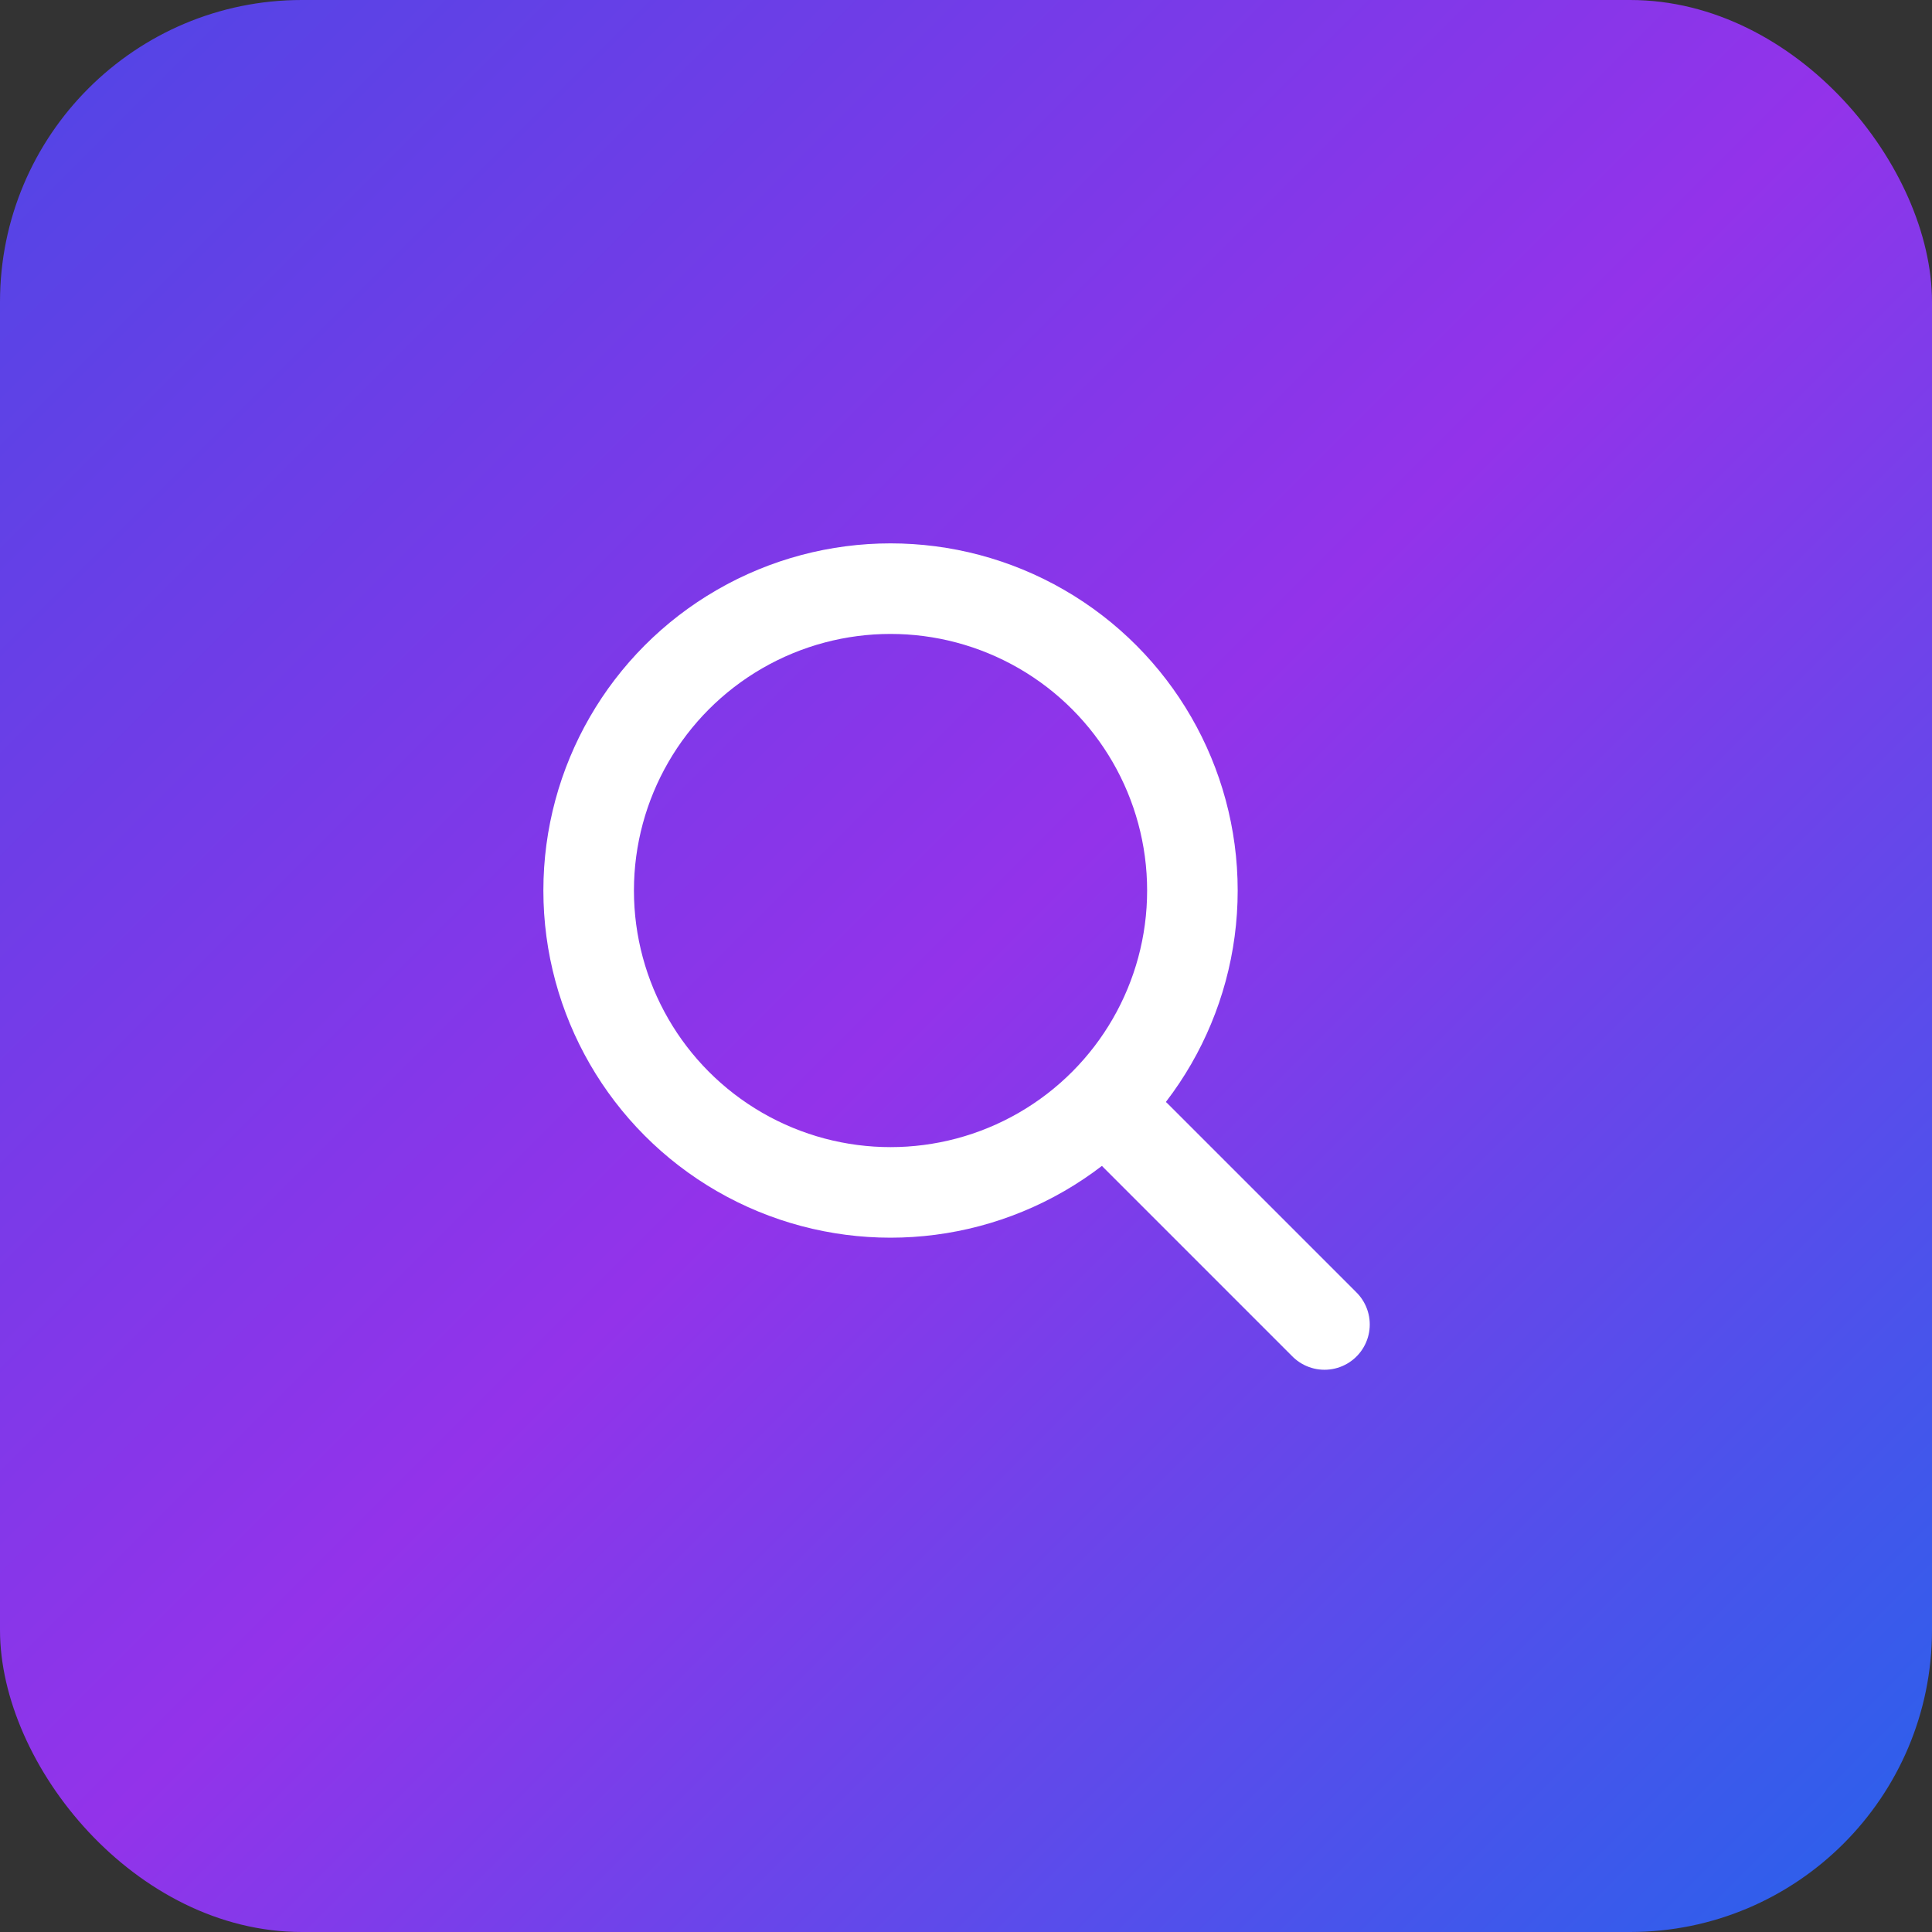
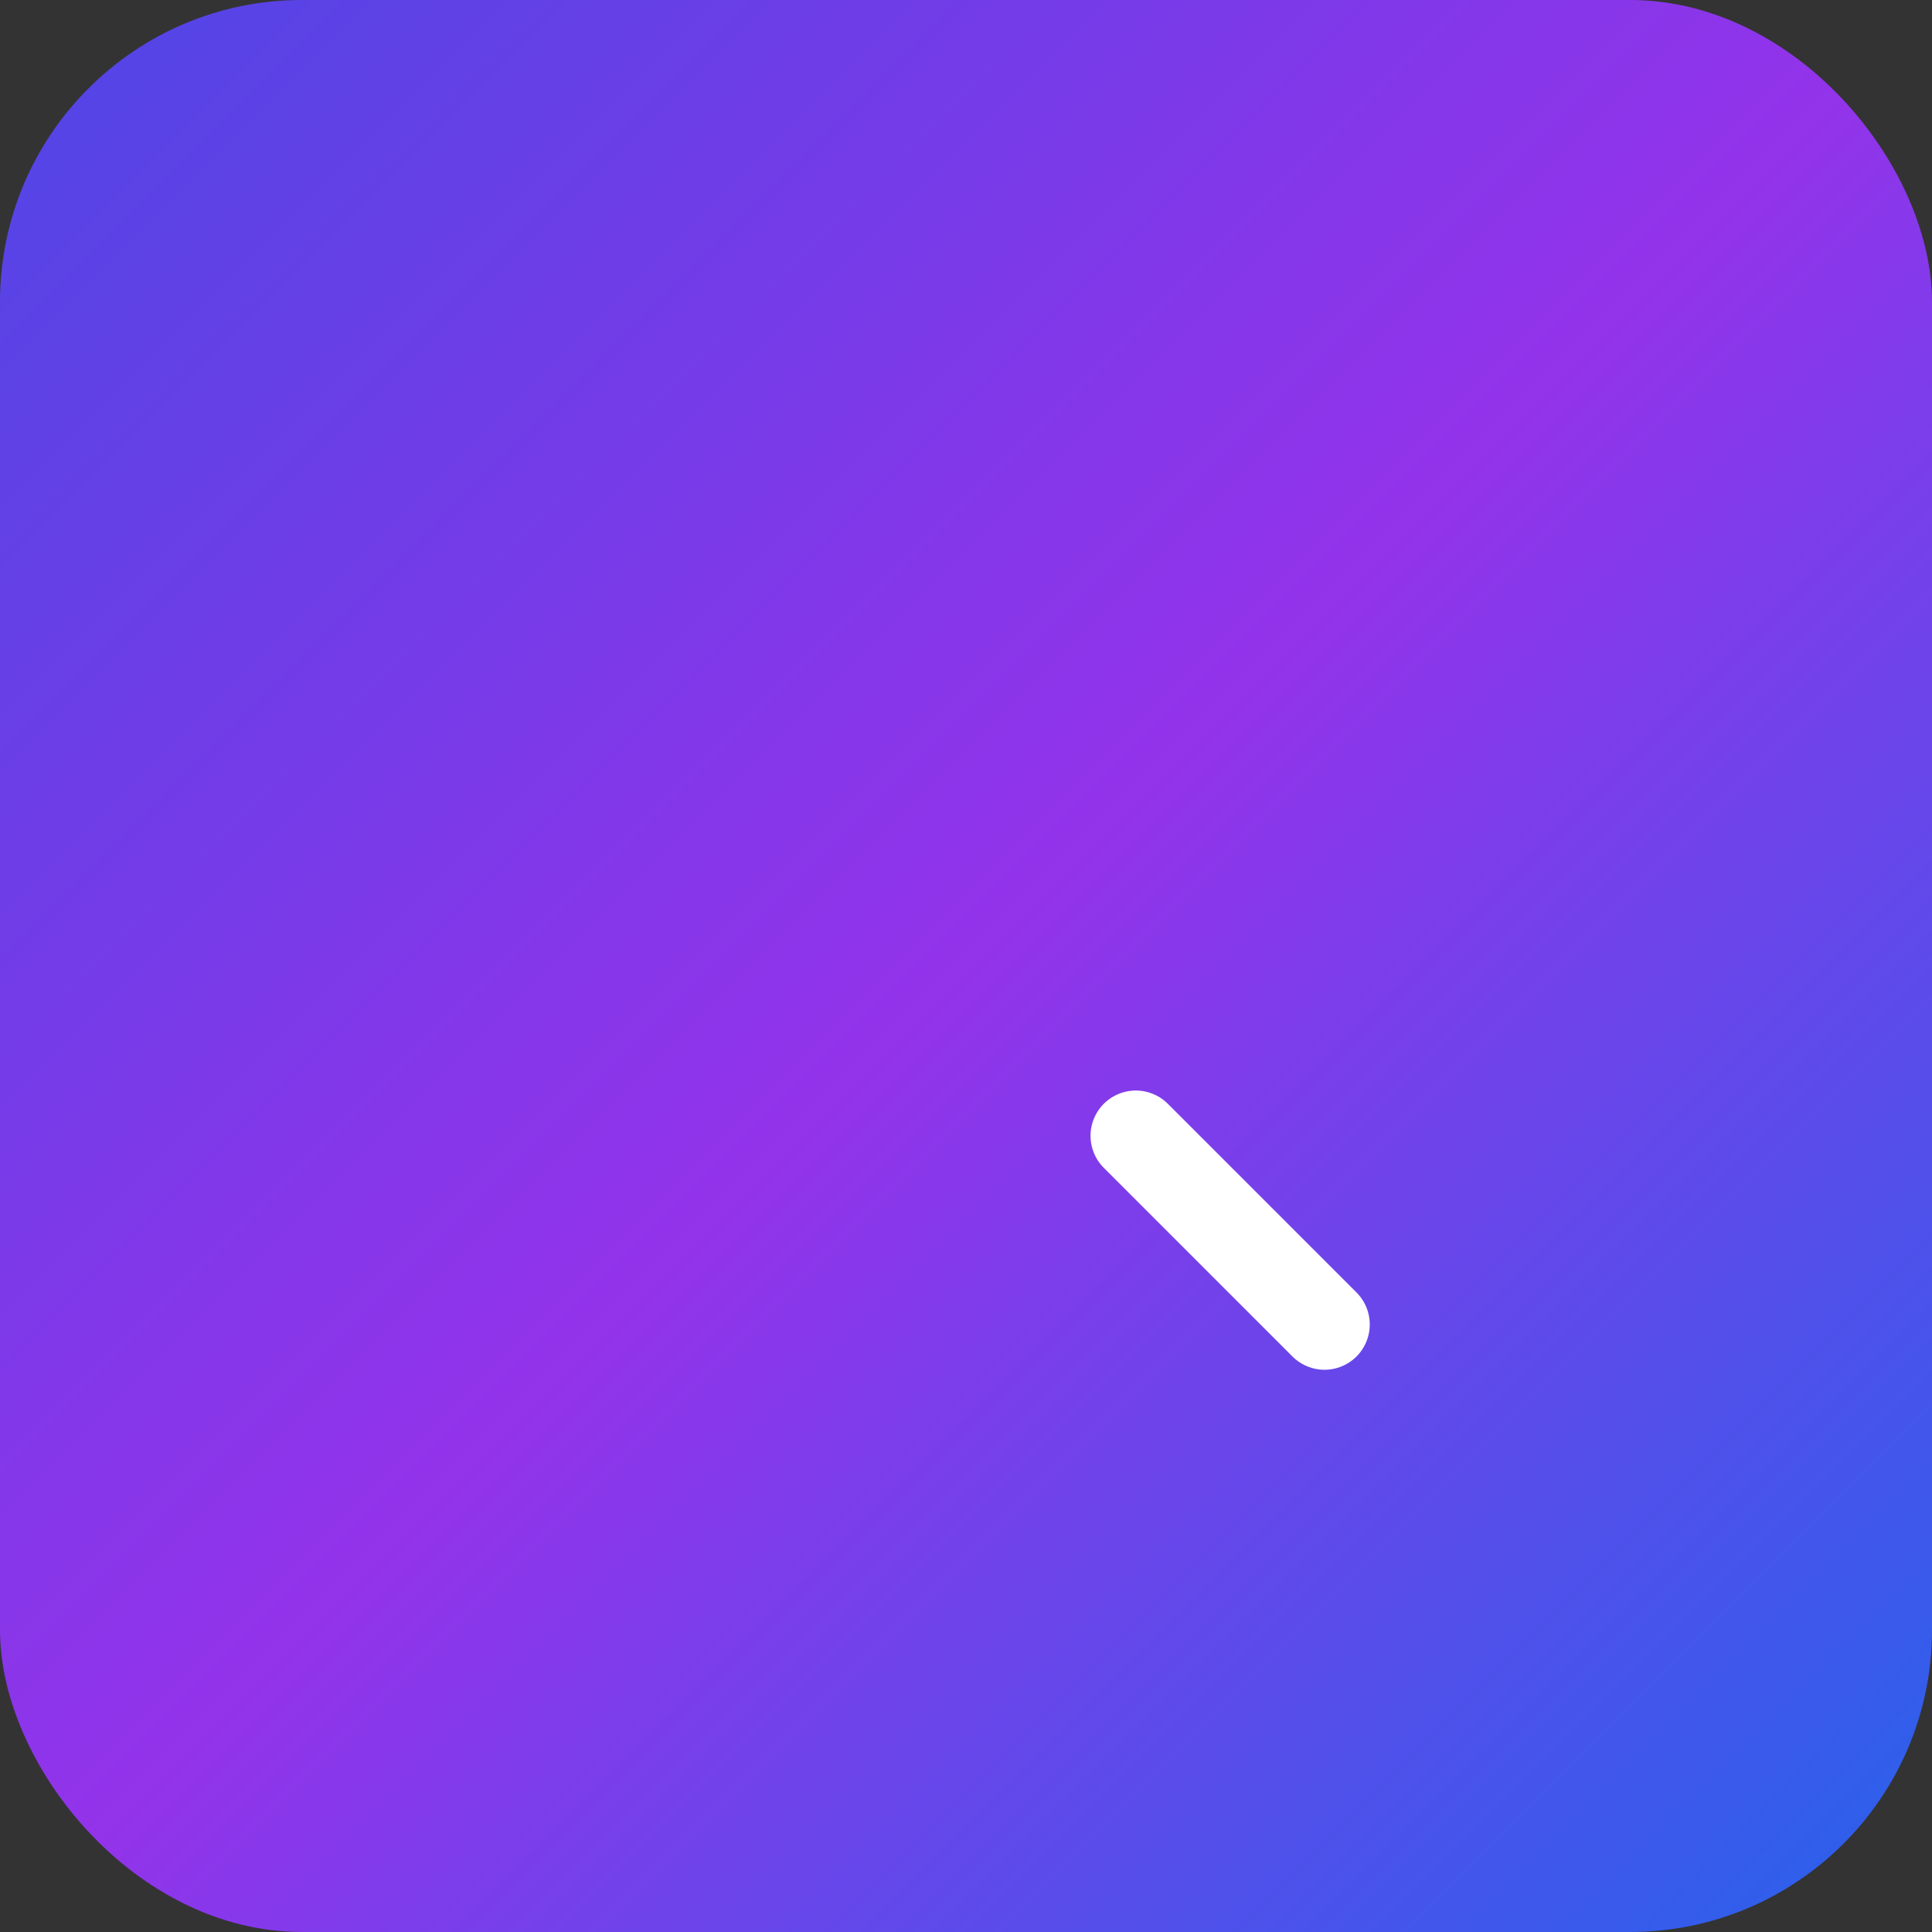
<svg xmlns="http://www.w3.org/2000/svg" width="512" height="512" viewBox="0 0 512 512">
  <rect x="0" y="0" width="512" height="512" fill="#333333" stroke="none" />
  <defs>
    <linearGradient id="logoGradient" x1="0%" y1="0%" x2="100%" y2="100%">
      <stop offset="0%" style="stop-color:#4f46e5;stop-opacity:1" />
      <stop offset="50%" style="stop-color:#9333ea;stop-opacity:1" />
      <stop offset="100%" style="stop-color:#2563eb;stop-opacity:1" />
    </linearGradient>
  </defs>
  <rect width="512" height="512" rx="80" fill="url(#logoGradient)" />
  <g transform="translate(256, 256)">
-     <circle cx="-20" cy="-20" r="80" fill="none" stroke="white" stroke-width="24" stroke-linecap="round" />
    <line x1="45" y1="45" x2="95" y2="95" stroke="white" stroke-width="24" stroke-linecap="round" />
  </g>
</svg>